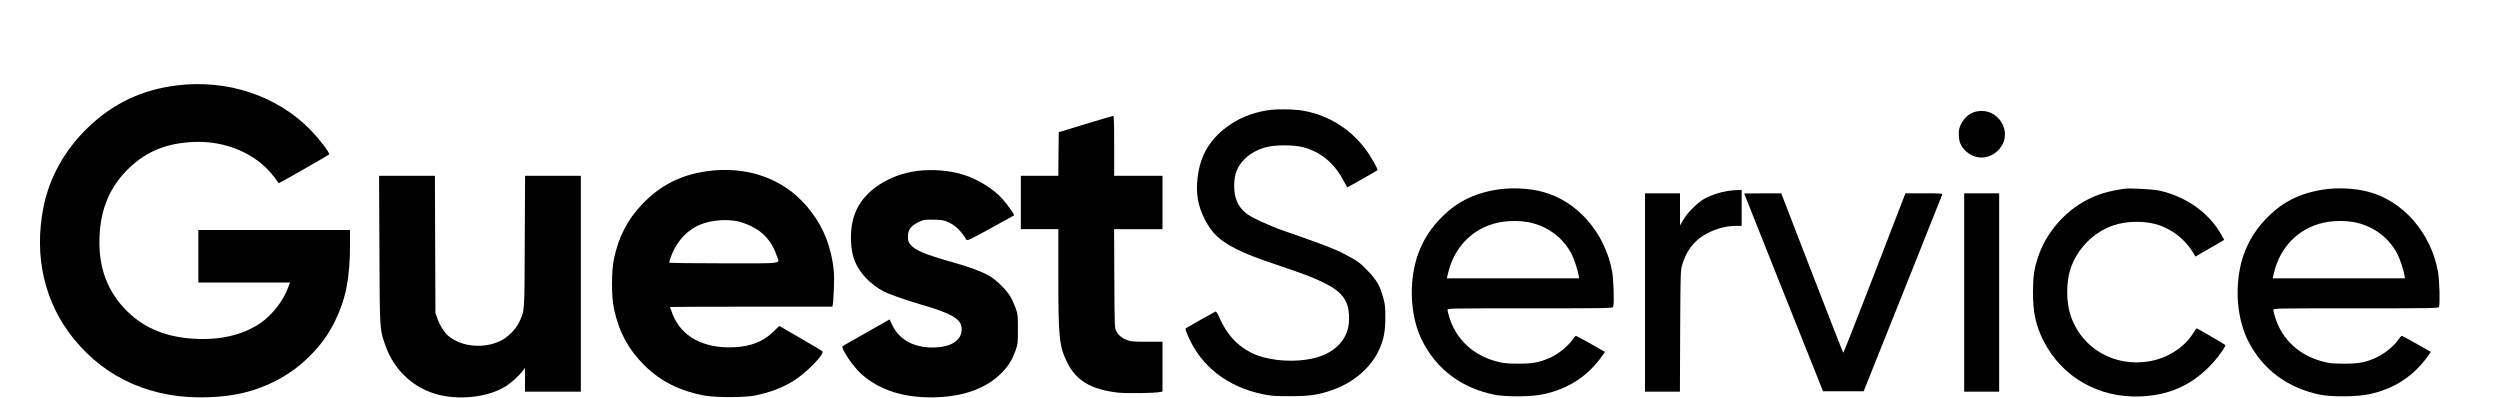
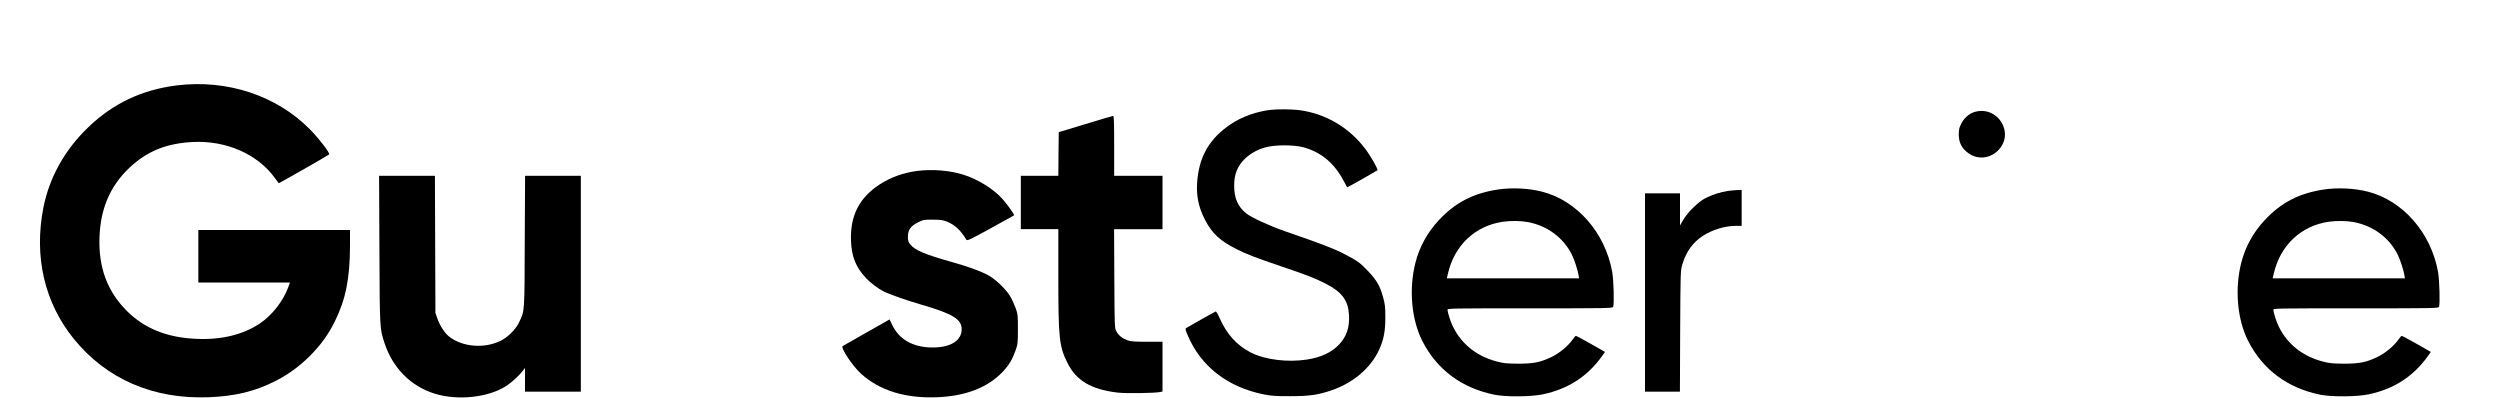
<svg xmlns="http://www.w3.org/2000/svg" version="1.0" width="3000pt" height="477pt" viewBox="0 0 3000 477" preserveAspectRatio="xMidYMid meet">
  <g transform="translate(0,477) scale(0.1,-0.1)" fill="#000000" stroke="none">
    <path d="M2120 3745 c-417 -52 -764 -216 -1063 -504 -280 -269 -465 -601 -536 -961 -116 -588 13 -1143 365 -1577 391 -481 949 -724 1614 -700 323 12 565 71 817 201 150 78 279 173 403 296 129 130 222 258 299 415 131 265 181 519 181 918 l0 177 -910 0 -910 0 0 -315 0 -315 550 0 550 0 -25 -67 c-59 -158 -194 -329 -334 -423 -204 -137 -467 -201 -771 -186 -347 16 -615 124 -824 331 -238 236 -346 525 -332 890 13 346 128 612 359 832 209 198 445 294 762 309 397 20 772 -144 979 -426 26 -36 49 -67 51 -69 3 -2 589 332 604 345 16 14 -118 188 -231 303 -402 406 -994 601 -1598 526z" />
    <path d="M15260 3453 c-178 -19 -357 -82 -495 -176 -239 -161 -364 -365 -395 -647 -21 -188 7 -340 92 -501 84 -162 179 -249 375 -348 128 -64 228 -102 528 -204 335 -114 407 -142 547 -213 191 -98 266 -199 276 -372 8 -149 -27 -255 -115 -352 -91 -98 -220 -159 -392 -185 -230 -35 -498 -2 -666 82 -172 87 -293 220 -381 419 -20 47 -39 78 -47 76 -10 -3 -315 -175 -355 -200 -10 -7 -5 -27 22 -89 158 -371 478 -618 908 -705 97 -19 144 -23 323 -22 228 0 333 15 495 71 261 89 472 270 571 490 54 117 73 221 73 383 0 126 -3 158 -27 244 -37 134 -75 201 -175 307 -100 106 -127 126 -292 212 -119 62 -272 121 -710 272 -180 62 -402 164 -465 214 -100 80 -145 183 -145 332 0 140 39 237 131 326 64 61 148 108 242 134 114 33 343 33 460 1 209 -57 367 -189 478 -397 23 -44 43 -81 45 -83 2 -3 348 193 364 205 10 9 -83 173 -145 254 -197 263 -483 429 -805 469 -80 9 -244 11 -320 3z" />
    <path d="M23690 3425 c-63 -20 -124 -75 -157 -143 -23 -46 -28 -70 -28 -127 1 -87 28 -148 91 -204 114 -100 272 -94 381 14 206 207 -6 546 -287 460z" />
    <path d="M13025 3281 l-320 -97 -3 -262 -2 -262 -225 0 -225 0 0 -320 0 -320 225 0 225 0 0 -569 c0 -738 10 -834 107 -1031 106 -217 285 -323 604 -361 101 -12 448 -7 512 7 l27 6 0 298 0 299 -183 0 c-144 0 -194 3 -232 16 -66 23 -110 57 -138 108 -22 42 -22 43 -25 635 l-3 592 291 0 290 0 0 320 0 320 -290 0 -290 0 0 360 c0 282 -3 360 -12 359 -7 0 -157 -44 -333 -98z" />
-     <path d="M8480 2715 c-316 -45 -561 -171 -778 -400 -172 -181 -278 -387 -334 -648 -32 -148 -32 -456 0 -604 60 -279 175 -490 371 -683 192 -188 418 -301 714 -357 132 -24 476 -24 602 0 195 39 352 100 489 191 156 104 355 313 324 341 -7 7 -126 78 -265 158 l-252 146 -68 -67 c-122 -120 -270 -179 -473 -189 -368 -17 -634 127 -740 399 -16 43 -30 80 -30 83 0 3 438 5 974 5 l974 0 6 27 c4 16 9 109 13 208 4 155 2 197 -16 303 -45 263 -144 474 -314 672 -286 332 -719 482 -1197 415z m368 -600 c45 -9 115 -34 169 -61 149 -72 247 -185 303 -350 36 -105 111 -94 -635 -94 -360 0 -655 4 -655 8 0 5 9 34 20 66 64 187 200 333 369 397 125 47 293 61 429 34z" />
    <path d="M11006 2719 c-166 -22 -318 -77 -450 -162 -247 -161 -356 -378 -344 -681 8 -189 59 -314 181 -444 53 -56 145 -126 207 -157 70 -36 269 -106 440 -156 391 -113 500 -178 500 -299 0 -137 -130 -219 -347 -220 -232 0 -401 93 -486 270 l-32 67 -275 -156 c-151 -86 -281 -160 -288 -164 -28 -19 120 -242 222 -333 221 -200 528 -295 906 -281 348 13 613 116 794 307 74 79 114 146 153 255 26 76 28 89 28 255 0 167 -1 179 -28 255 -16 44 -45 107 -65 140 -50 82 -163 193 -249 244 -80 48 -255 113 -448 166 -318 89 -445 142 -499 209 -27 32 -31 46 -31 95 0 82 33 129 122 173 65 32 72 33 178 32 88 0 121 -5 165 -22 96 -38 168 -104 236 -218 10 -16 36 -4 290 135 153 84 281 155 283 157 7 7 -83 134 -139 196 -108 121 -295 237 -470 292 -161 51 -372 68 -554 45z" />
    <path d="M4553 1778 c4 -951 4 -950 59 -1118 98 -304 314 -523 604 -614 279 -86 647 -46 861 94 67 44 153 123 196 180 l27 35 0 -142 0 -143 335 0 335 0 0 1295 0 1295 -335 0 -334 0 -4 -787 c-3 -871 0 -827 -69 -973 -40 -83 -133 -176 -219 -219 -199 -98 -463 -75 -622 52 -52 42 -112 135 -139 216 l-23 66 -3 823 -3 822 -335 0 -335 0 4 -882z" />
    <path d="M17969 2495 c-293 -46 -507 -157 -701 -365 -138 -147 -234 -321 -283 -513 -80 -316 -48 -679 82 -937 175 -345 473 -567 868 -647 138 -27 444 -25 584 6 300 64 532 215 705 457 l36 51 -170 97 c-94 53 -174 96 -179 96 -5 0 -21 -18 -36 -40 -56 -81 -160 -167 -257 -214 -135 -65 -220 -81 -408 -80 -132 1 -169 5 -252 27 -277 73 -480 261 -563 520 -14 43 -25 87 -25 98 0 19 15 19 990 19 934 0 991 1 998 18 14 34 6 325 -12 422 -85 468 -422 853 -841 960 -163 42 -367 51 -536 25z m361 -389 c234 -43 429 -185 532 -391 29 -56 72 -190 81 -247 l6 -38 -794 0 -793 0 14 60 c79 338 327 571 659 619 91 13 212 12 295 -3z" />
-     <path d="M25485 2504 c-194 -30 -306 -63 -440 -132 -270 -139 -492 -397 -588 -685 -48 -141 -61 -237 -61 -427 -1 -241 34 -399 128 -584 222 -433 660 -683 1161 -663 334 13 598 127 825 356 95 95 207 248 192 262 -10 10 -335 199 -342 199 -3 0 -21 -25 -40 -56 -107 -172 -307 -301 -526 -339 -429 -75 -829 163 -952 566 -47 154 -47 374 -1 527 76 248 275 454 518 537 146 49 335 57 490 20 194 -47 371 -180 474 -357 l22 -37 100 58 c55 32 133 77 173 100 l73 43 -32 56 c-146 264 -419 460 -739 533 -83 19 -363 34 -435 23z" />
    <path d="M27879 2495 c-293 -46 -507 -157 -701 -365 -138 -147 -234 -321 -283 -513 -80 -316 -48 -679 82 -937 175 -345 473 -567 868 -647 138 -27 444 -25 584 6 300 64 532 215 705 457 l36 51 -170 97 c-94 53 -174 96 -179 96 -5 0 -21 -18 -36 -40 -56 -81 -160 -167 -257 -214 -135 -65 -220 -81 -408 -80 -132 1 -169 5 -252 27 -277 73 -480 261 -563 520 -14 43 -25 87 -25 98 0 19 15 19 990 19 934 0 991 1 998 18 14 34 6 325 -12 422 -85 468 -422 853 -841 960 -163 42 -367 51 -536 25z m361 -389 c234 -43 429 -185 532 -391 29 -56 72 -190 81 -247 l6 -38 -794 0 -793 0 14 60 c79 338 327 571 659 619 91 13 212 12 295 -3z" />
    <path d="M20735 2479 c-88 -13 -190 -46 -270 -87 -87 -45 -214 -170 -267 -262 l-38 -65 0 193 0 192 -210 0 -210 0 0 -1190 0 -1190 210 0 209 0 3 727 c4 725 4 728 27 803 46 151 125 261 244 339 116 75 267 121 402 121 l65 0 0 215 0 215 -52 -1 c-29 -1 -80 -5 -113 -10z" />
-     <path d="M20930 2448 c0 -2 213 -536 473 -1188 l473 -1185 244 0 244 0 468 1170 c258 644 471 1178 474 1188 5 16 -10 17 -218 17 l-223 0 -370 -959 c-203 -527 -373 -957 -376 -955 -3 1 -171 433 -375 958 l-369 956 -222 0 c-123 0 -223 -1 -223 -2z" />
-     <path d="M23570 1260 l0 -1190 210 0 210 0 0 1190 0 1190 -210 0 -210 0 0 -1190z" />
  </g>
</svg>